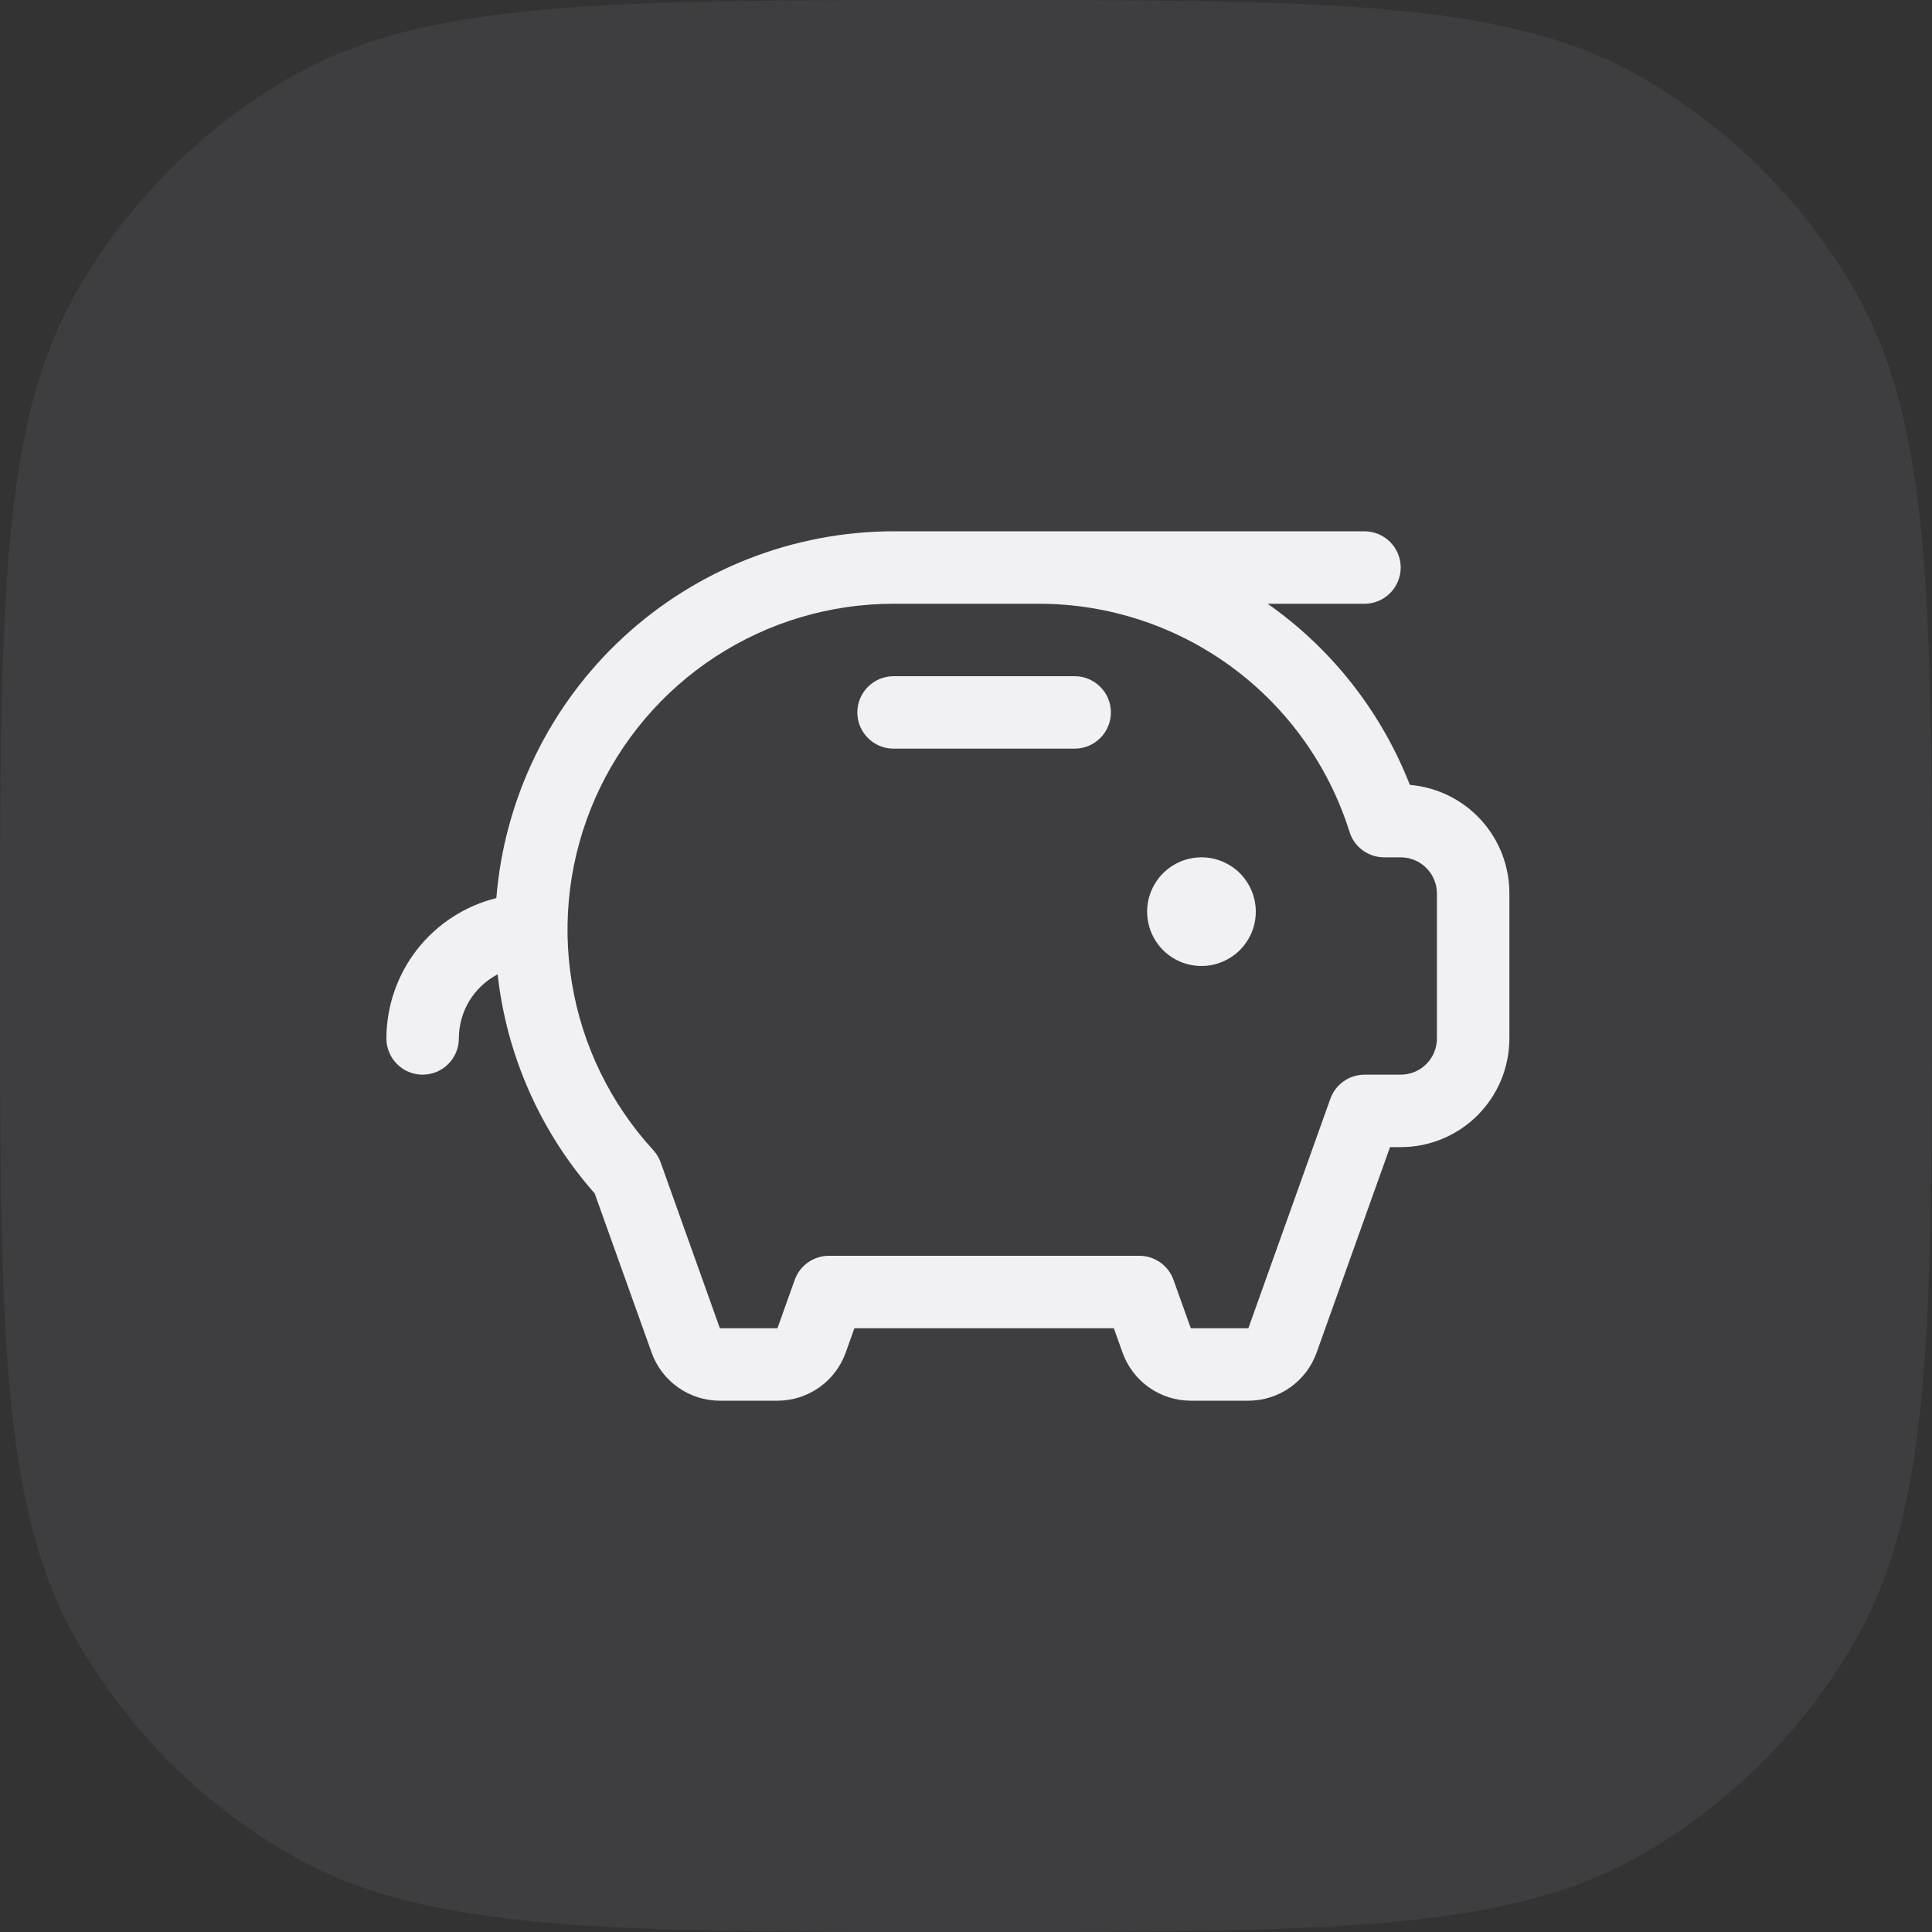
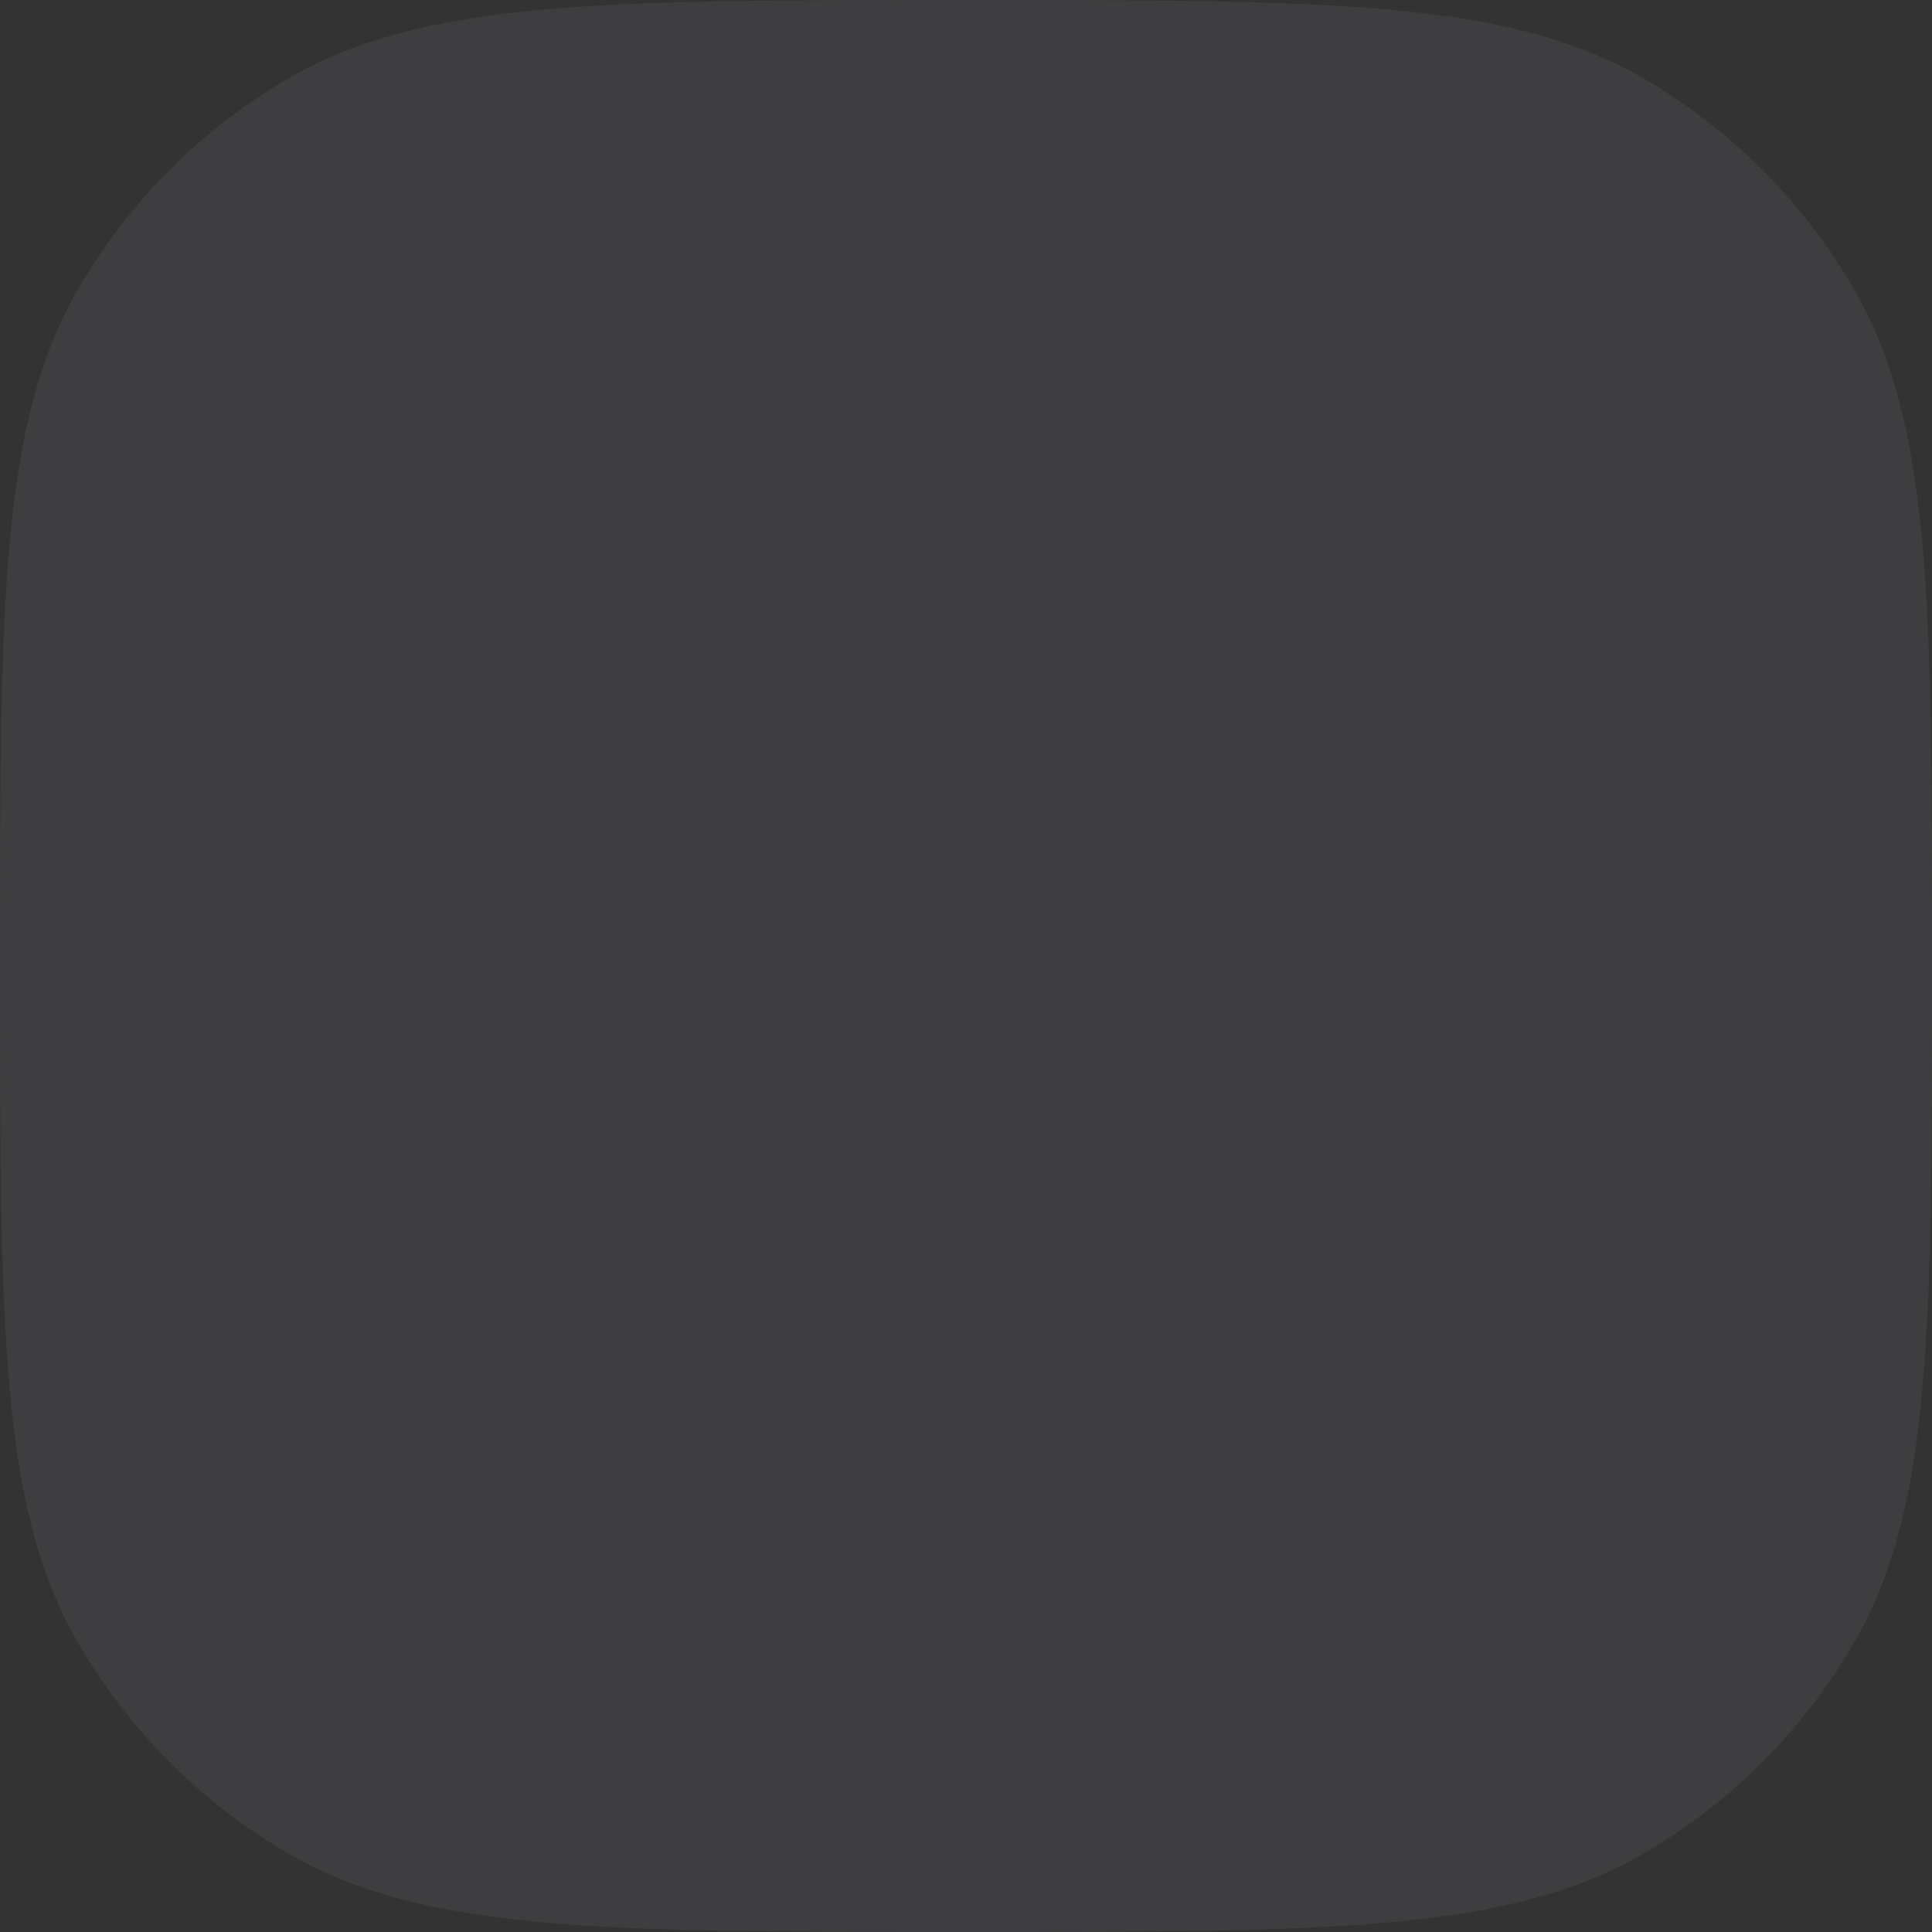
<svg xmlns="http://www.w3.org/2000/svg" width="40" height="40" viewBox="0 0 40 40" fill="none">
  <rect x="0" y="0" width="40" height="40" fill="#333333" stroke="none" />
  <path d="M0 20C0 12.523 0 8.785 1.608 6C2.661 4.176 4.176 2.661 6 1.608C8.785 0 12.523 0 20 0V0C27.477 0 31.215 0 34 1.608C35.824 2.661 37.339 4.176 38.392 6C40 8.785 40 12.523 40 20V20C40 27.477 40 31.215 38.392 34C37.339 35.824 35.824 37.339 34 38.392C31.215 40 27.477 40 20 40V40C12.523 40 8.785 40 6 38.392C4.176 37.339 2.661 35.824 1.608 34C0 31.215 0 27.477 0 20V20Z" fill="#C7C0DE" fill-opacity="0.08" />
-   <path d="M26 18.875C26 19.098 25.934 19.315 25.81 19.5C25.687 19.685 25.511 19.829 25.305 19.914C25.1 20 24.874 20.022 24.655 19.978C24.437 19.935 24.237 19.828 24.079 19.671C23.922 19.513 23.815 19.313 23.772 19.095C23.728 18.876 23.75 18.65 23.836 18.445C23.921 18.239 24.065 18.063 24.25 17.94C24.435 17.816 24.652 17.75 24.875 17.75C25.173 17.75 25.459 17.869 25.671 18.079C25.881 18.291 26 18.577 26 18.875ZM22.25 14H18.5C18.301 14 18.11 14.079 17.97 14.22C17.829 14.36 17.75 14.551 17.75 14.75C17.75 14.949 17.829 15.14 17.97 15.28C18.11 15.421 18.301 15.5 18.5 15.5H22.25C22.449 15.5 22.64 15.421 22.78 15.28C22.921 15.14 23 14.949 23 14.75C23 14.551 22.921 14.36 22.78 14.22C22.64 14.079 22.449 14 22.25 14ZM31.25 18.5V21.5C31.25 22.097 31.013 22.669 30.591 23.091C30.169 23.513 29.597 23.75 29 23.75H28.779L27.259 28.004C27.155 28.296 26.963 28.548 26.71 28.726C26.457 28.904 26.156 29 25.846 29H24.654C24.344 29 24.043 28.904 23.79 28.726C23.537 28.548 23.345 28.296 23.241 28.004L23.061 27.5H17.689L17.509 28.004C17.405 28.296 17.213 28.548 16.96 28.726C16.707 28.904 16.406 29 16.096 29H14.904C14.594 29 14.293 28.904 14.04 28.726C13.787 28.548 13.595 28.296 13.491 28.004L12.312 24.708C11.191 23.439 10.489 21.855 10.303 20.172C10.06 20.3 9.858 20.491 9.716 20.724C9.575 20.958 9.5 21.227 9.5 21.5C9.5 21.699 9.421 21.89 9.28 22.03C9.14 22.171 8.949 22.25 8.75 22.25C8.551 22.25 8.36 22.171 8.22 22.03C8.079 21.89 8 21.699 8 21.5C8.001 20.831 8.226 20.182 8.638 19.655C9.051 19.129 9.627 18.755 10.276 18.594C10.444 16.527 11.383 14.599 12.906 13.192C14.43 11.785 16.426 11.003 18.5 11H28.25C28.449 11 28.64 11.079 28.78 11.22C28.921 11.36 29 11.551 29 11.75C29 11.949 28.921 12.14 28.78 12.28C28.64 12.421 28.449 12.5 28.25 12.5H26.245C27.489 13.373 28.468 14.574 29.073 15.969C29.113 16.062 29.153 16.156 29.19 16.25C29.753 16.298 30.278 16.556 30.66 16.973C31.041 17.39 31.252 17.935 31.25 18.5ZM29.75 18.5C29.75 18.301 29.671 18.11 29.53 17.97C29.39 17.829 29.199 17.75 29 17.75H28.657C28.497 17.75 28.341 17.699 28.213 17.605C28.084 17.511 27.988 17.377 27.941 17.225C27.511 15.854 26.654 14.656 25.496 13.806C24.337 12.956 22.937 12.498 21.5 12.5H18.5C17.19 12.5 15.908 12.881 14.811 13.597C13.714 14.313 12.849 15.332 12.321 16.531C11.794 17.73 11.626 19.057 11.84 20.349C12.053 21.642 12.638 22.844 13.523 23.81C13.591 23.884 13.643 23.97 13.677 24.064L14.904 27.5H16.096L16.454 26.498C16.506 26.352 16.602 26.226 16.729 26.137C16.855 26.048 17.006 26 17.16 26H23.59C23.744 26 23.895 26.048 24.021 26.137C24.148 26.226 24.244 26.352 24.296 26.498L24.654 27.5H25.846L27.544 22.748C27.596 22.602 27.692 22.476 27.818 22.387C27.945 22.298 28.095 22.25 28.25 22.25H29C29.199 22.25 29.39 22.171 29.53 22.03C29.671 21.89 29.75 21.699 29.75 21.5V18.5Z" fill="#F9F8FB" fill-opacity="0.96" />
</svg>